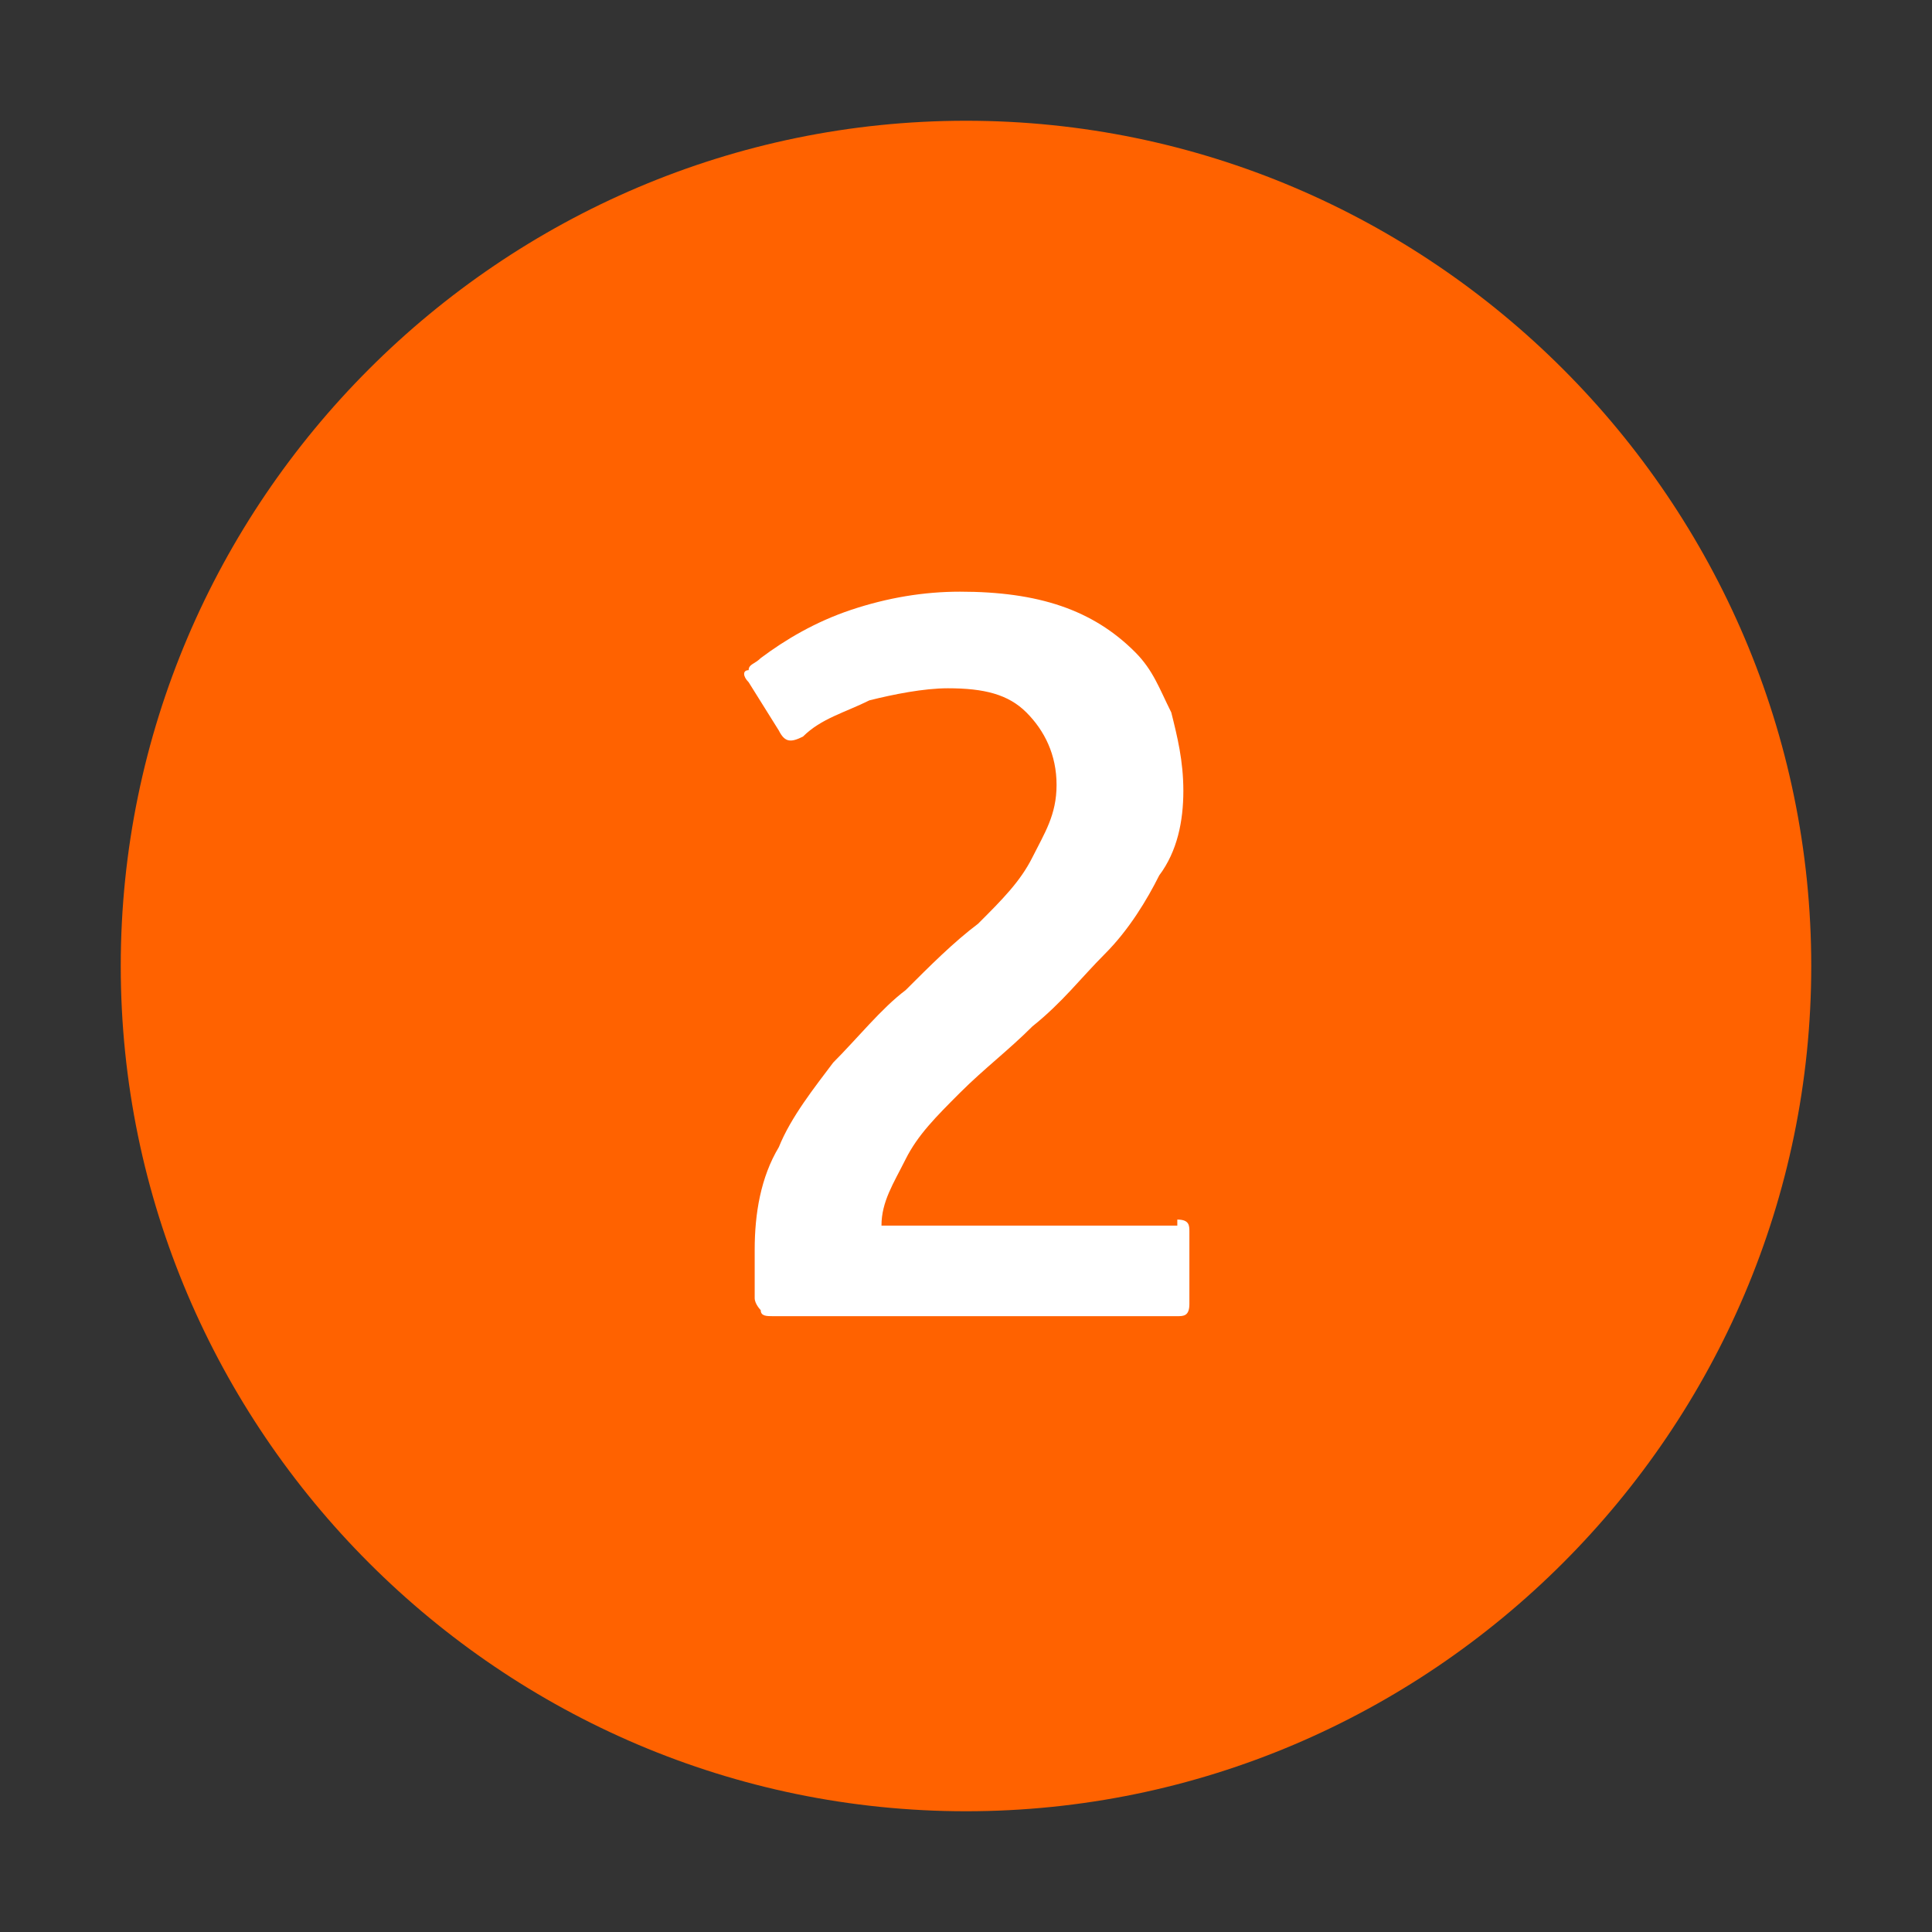
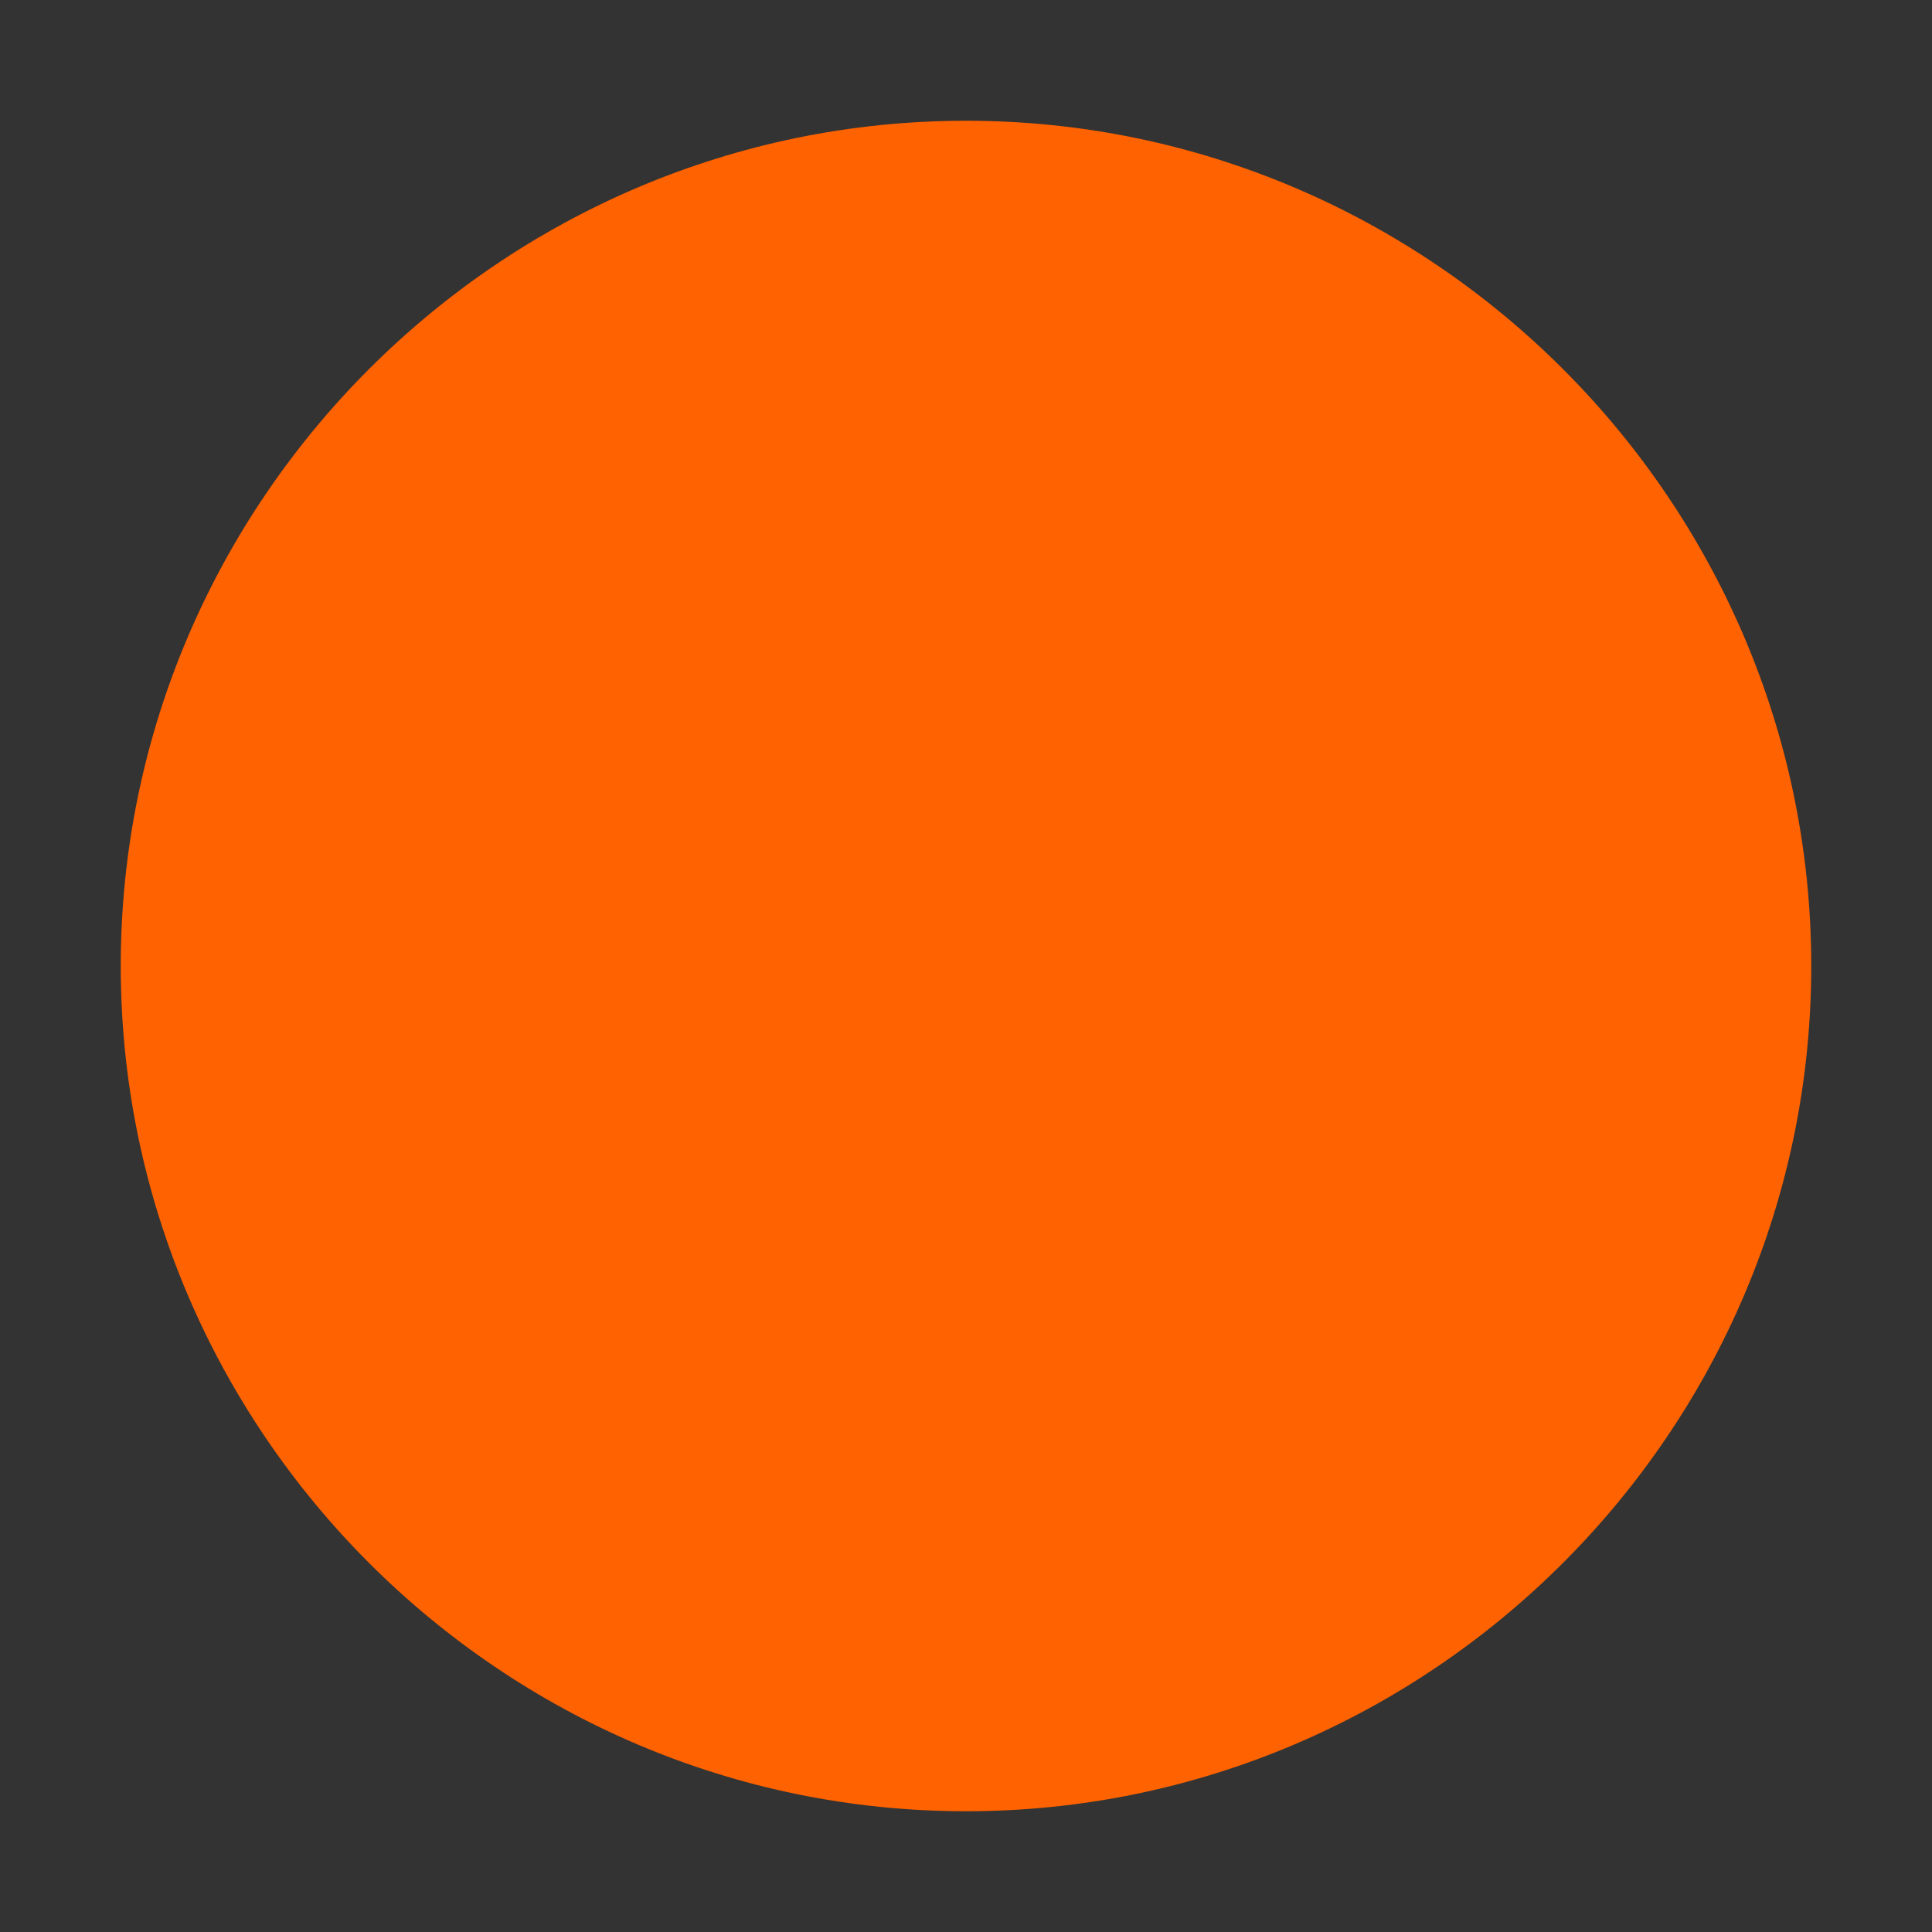
<svg xmlns="http://www.w3.org/2000/svg" version="1.1" id="Layer_1_copy_60" x="0px" y="0px" viewBox="0 0 32 32" style="enable-background:new 0 0 32 32;" xml:space="preserve">
  <rect x="0" y="0" width="32" height="32" fill="#333333" stroke="none" />
  <style type="text/css">
	.st0{fill:#FF6200;}
	.st1{fill:#FFFFFF;}
</style>
  <g>
    <path class="st0" d="M16,30C8.3,30,2,23.7,2,16S8.3,2,16,2s14,6.3,14,14S23.7,30,16,30z" />
  </g>
  <g>
-     <path class="st1" d="M19.5,20.2c0.2,0,0.2,0.1,0.2,0.2v1.2c0,0.2-0.1,0.2-0.2,0.2h-6.7c-0.1,0-0.2,0-0.2-0.1c0,0-0.1-0.1-0.1-0.2   v-0.8c0-0.6,0.1-1.2,0.4-1.7c0.2-0.5,0.6-1,0.9-1.4c0.4-0.4,0.8-0.9,1.2-1.2c0.4-0.4,0.8-0.8,1.2-1.1c0.4-0.4,0.7-0.7,0.9-1.1   c0.2-0.4,0.4-0.7,0.4-1.2c0-0.5-0.2-0.9-0.5-1.2c-0.3-0.3-0.7-0.4-1.3-0.4c-0.4,0-0.9,0.1-1.3,0.2c-0.4,0.2-0.8,0.3-1.1,0.6   c-0.2,0.1-0.3,0.1-0.4-0.1l-0.5-0.8c-0.1-0.1-0.1-0.2,0-0.2c0-0.1,0.1-0.1,0.2-0.2c0.4-0.3,0.9-0.6,1.5-0.8s1.2-0.3,1.8-0.3   c1.3,0,2.2,0.3,2.9,1c0.3,0.3,0.4,0.6,0.6,1c0.1,0.4,0.2,0.8,0.2,1.3c0,0.5-0.1,1-0.4,1.4c-0.2,0.4-0.5,0.9-0.9,1.3   s-0.7,0.8-1.2,1.2c-0.4,0.4-0.8,0.7-1.2,1.1c-0.4,0.4-0.7,0.7-0.9,1.1s-0.4,0.7-0.4,1.1H19.5z" />
-   </g>
+     </g>
</svg>